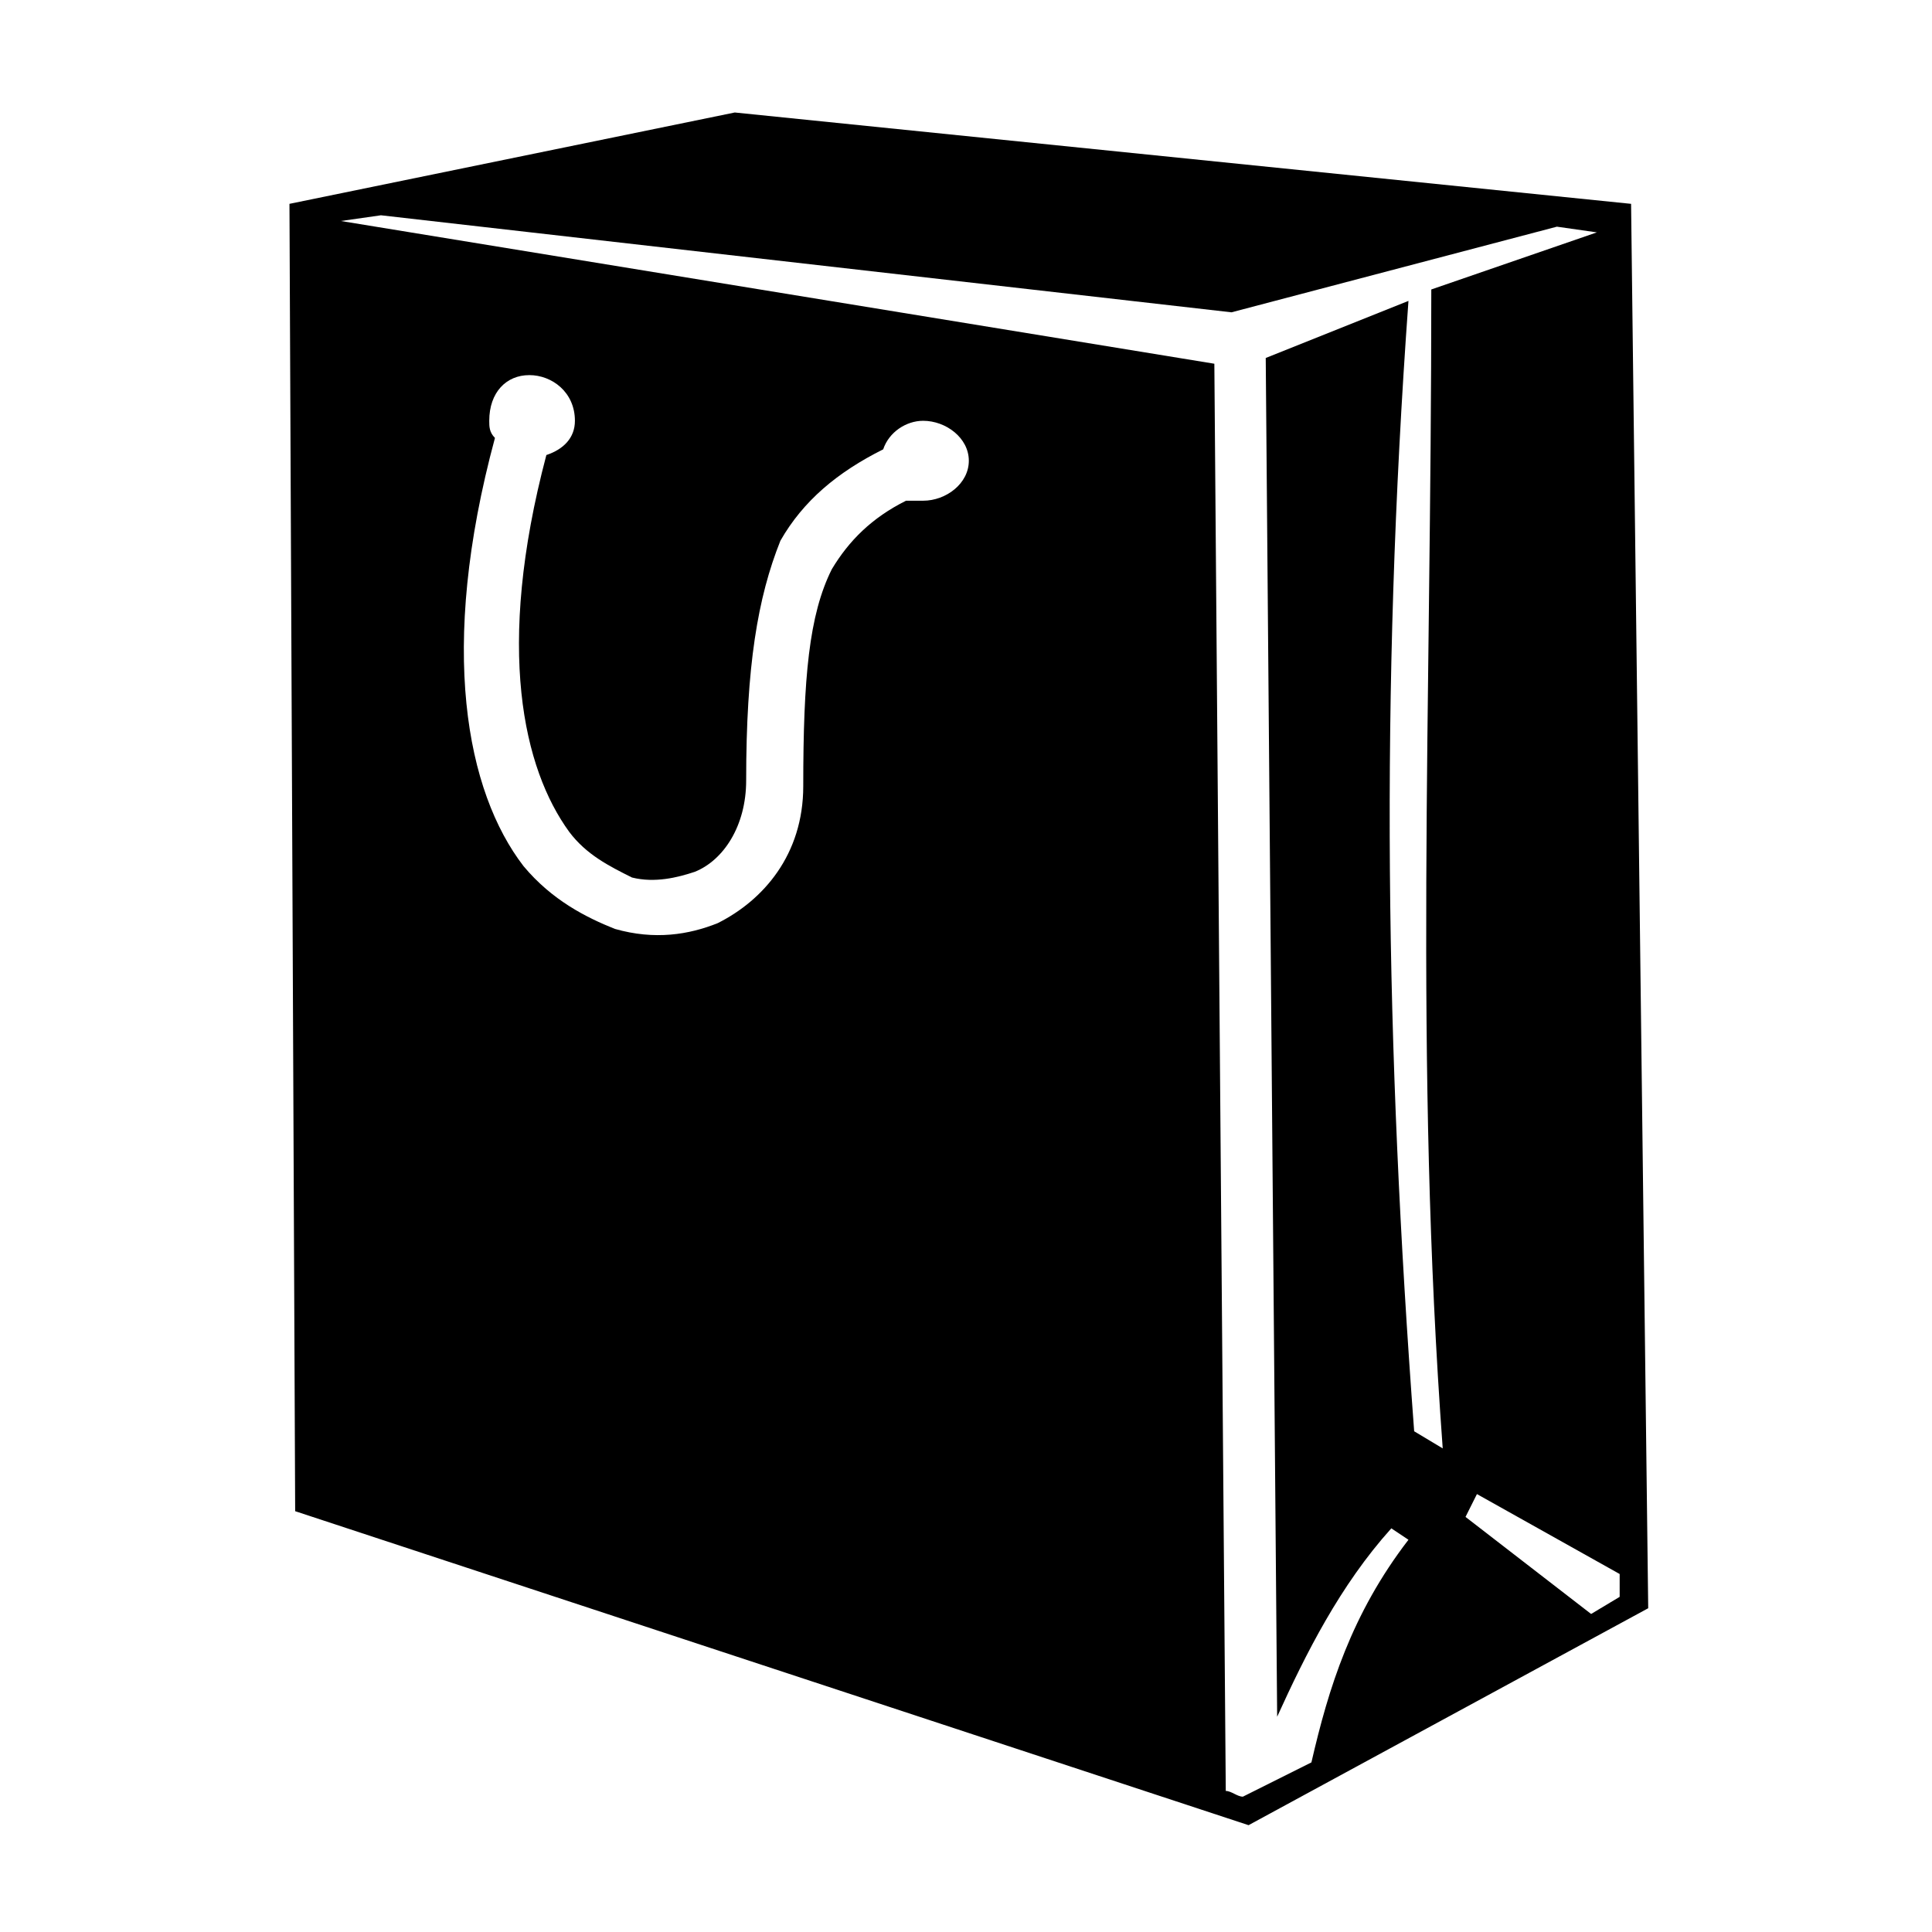
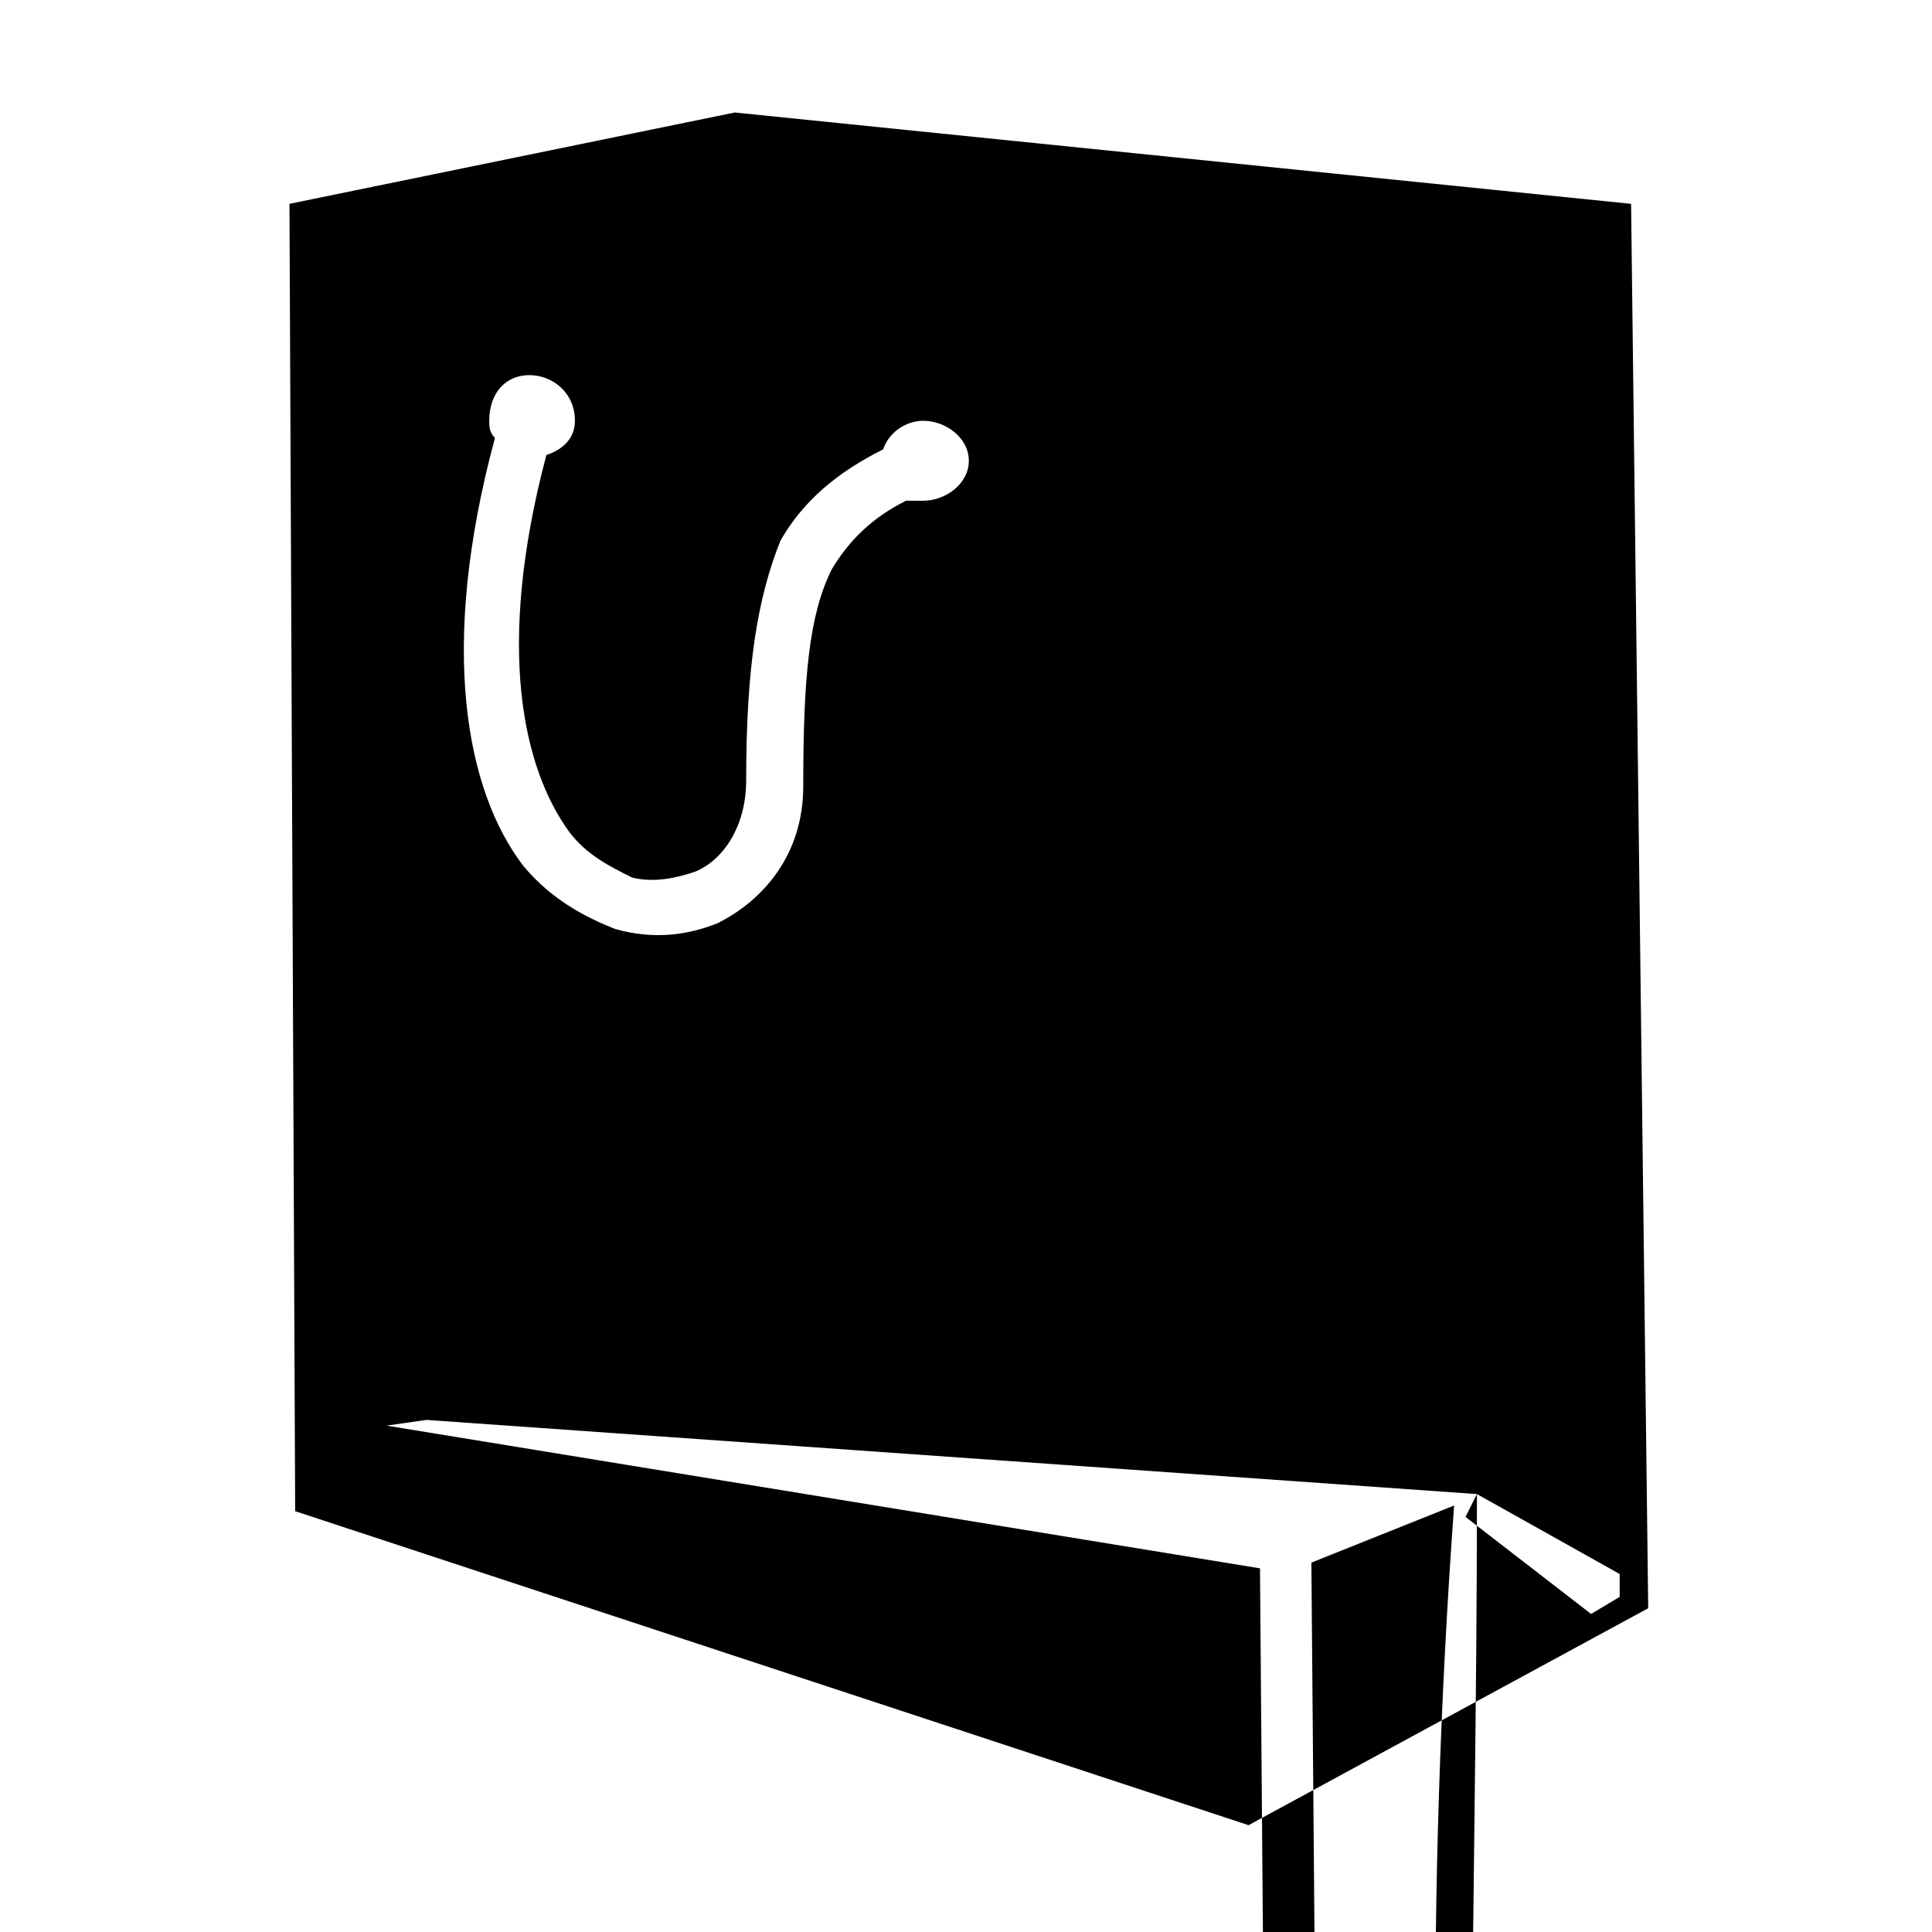
<svg xmlns="http://www.w3.org/2000/svg" fill="#000000" width="800px" height="800px" version="1.1" viewBox="144 144 512 512">
-   <path d="m220.71 198.02 1.512 346.46 252.66 83.211 105.91-57.492-4.539-372.18-237.53-24.207zm63.543 45.387c6.051 0 12.105 4.539 12.105 12.105 0 4.539-3.027 7.566-7.566 9.078-13.617 51.441-6.051 83.211 6.051 99.855 4.539 6.051 10.59 9.078 16.641 12.105 6.051 1.512 12.105 0 16.641-1.512 7.566-3.027 13.617-12.105 13.617-24.207 0-30.258 3.027-48.414 9.078-63.543 6.051-10.59 15.129-18.156 27.234-24.207 1.512-4.539 6.051-7.566 10.59-7.566 6.051 0 12.105 4.539 12.105 10.59s-6.051 10.59-12.105 10.59h-4.539c-9.078 4.539-15.129 10.59-19.668 18.156-6.051 12.105-7.566 28.746-7.566 57.492 0 18.156-10.59 30.258-22.695 36.312-7.566 3.027-16.641 4.539-27.234 1.512-7.566-3.027-16.641-7.566-24.207-16.641-15.129-19.668-22.695-57.492-7.566-113.47-1.512-1.512-1.512-3.027-1.512-4.539 0-7.566 4.539-12.105 10.59-12.105zm251.15 296.54 37.824 21.18v6.051l-7.566 4.539-33.285-25.719zm-290.48-338.9 225.43 25.719 86.238-22.695 10.59 1.512-43.875 15.129c0 111.96-4.539 204.25 3.027 307.13l-7.566-4.539c-7.566-101.37-9.078-195.17-1.512-299.56l-37.824 15.129 3.027 360.08c7.566-16.641 16.641-34.797 30.258-49.926l4.539 3.027c-15.129 19.668-21.18 39.336-25.719 59.004l-18.156 9.078c-1.512 0-3.027-1.512-4.539-1.512l-3.027-378.23-231.48-37.824 10.59-1.512z" fill-rule="evenodd" />
+   <path d="m220.71 198.02 1.512 346.46 252.66 83.211 105.91-57.492-4.539-372.18-237.53-24.207zm63.543 45.387c6.051 0 12.105 4.539 12.105 12.105 0 4.539-3.027 7.566-7.566 9.078-13.617 51.441-6.051 83.211 6.051 99.855 4.539 6.051 10.59 9.078 16.641 12.105 6.051 1.512 12.105 0 16.641-1.512 7.566-3.027 13.617-12.105 13.617-24.207 0-30.258 3.027-48.414 9.078-63.543 6.051-10.59 15.129-18.156 27.234-24.207 1.512-4.539 6.051-7.566 10.59-7.566 6.051 0 12.105 4.539 12.105 10.59s-6.051 10.59-12.105 10.59h-4.539c-9.078 4.539-15.129 10.59-19.668 18.156-6.051 12.105-7.566 28.746-7.566 57.492 0 18.156-10.59 30.258-22.695 36.312-7.566 3.027-16.641 4.539-27.234 1.512-7.566-3.027-16.641-7.566-24.207-16.641-15.129-19.668-22.695-57.492-7.566-113.47-1.512-1.512-1.512-3.027-1.512-4.539 0-7.566 4.539-12.105 10.59-12.105zm251.15 296.54 37.824 21.18v6.051l-7.566 4.539-33.285-25.719zc0 111.96-4.539 204.25 3.027 307.13l-7.566-4.539c-7.566-101.37-9.078-195.17-1.512-299.56l-37.824 15.129 3.027 360.08c7.566-16.641 16.641-34.797 30.258-49.926l4.539 3.027c-15.129 19.668-21.18 39.336-25.719 59.004l-18.156 9.078c-1.512 0-3.027-1.512-4.539-1.512l-3.027-378.23-231.48-37.824 10.59-1.512z" fill-rule="evenodd" />
</svg>